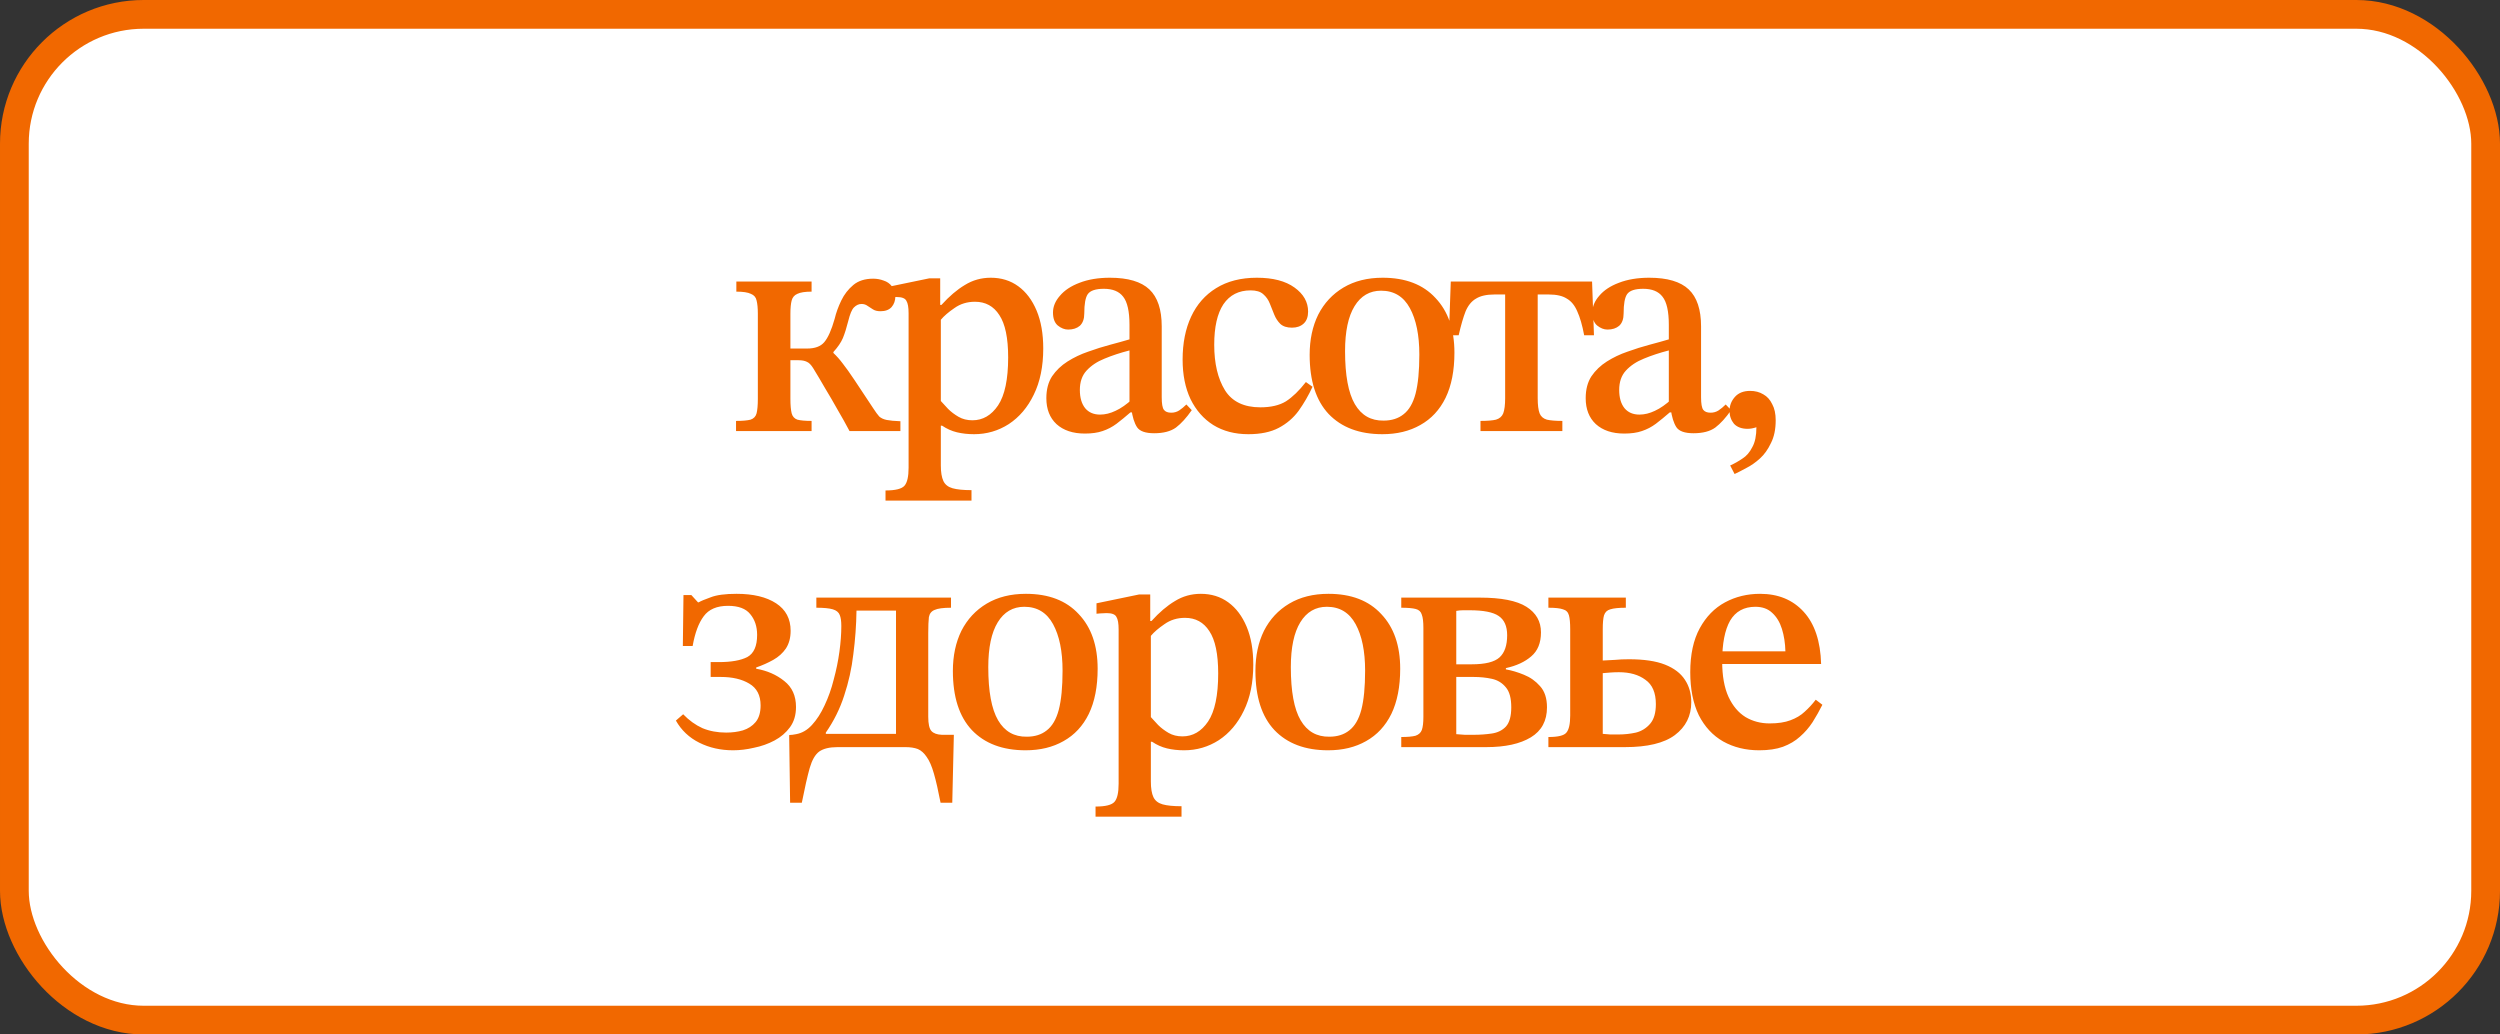
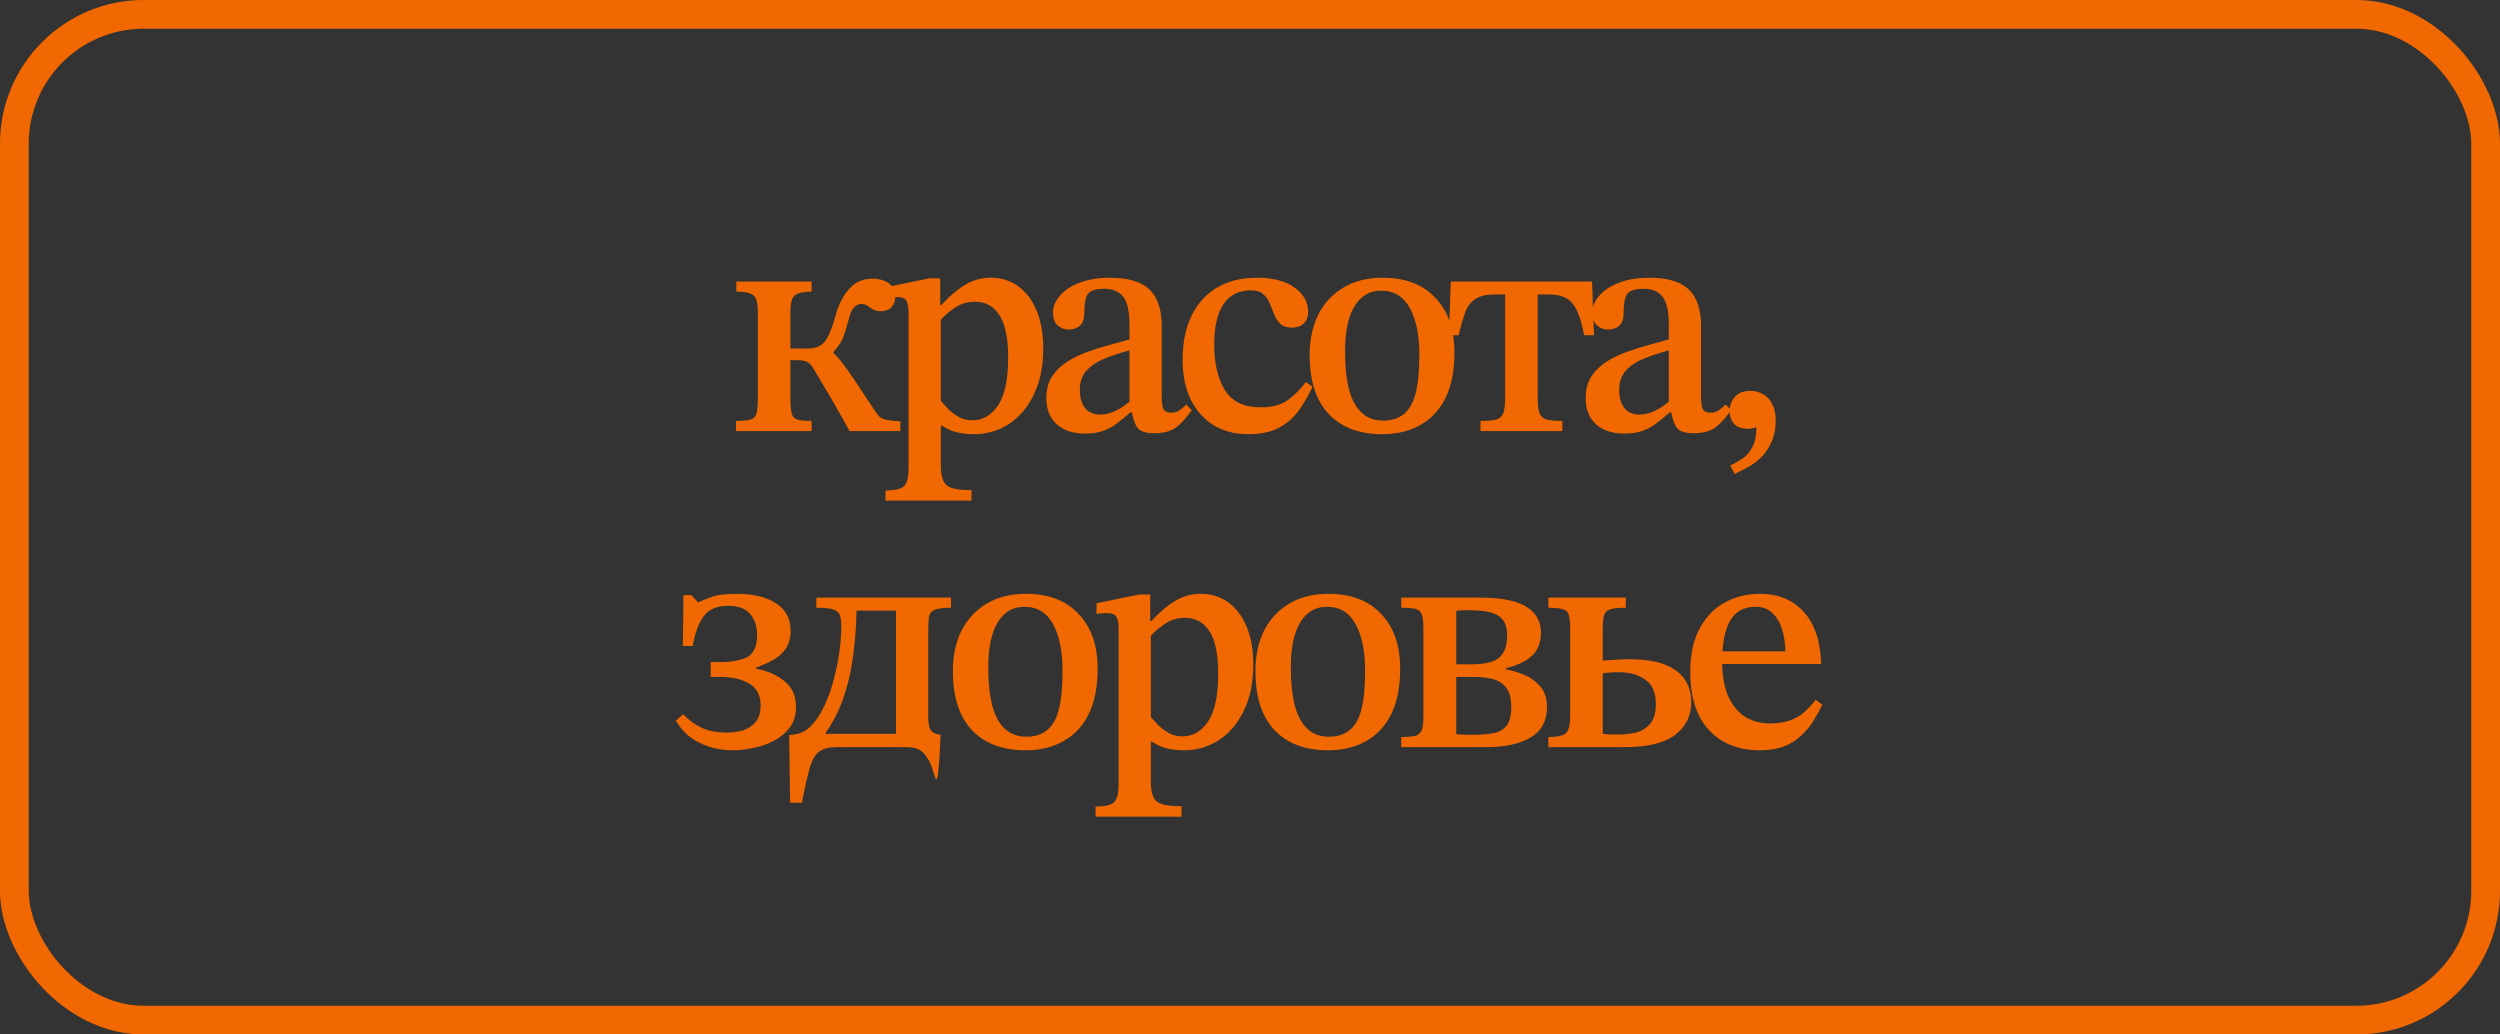
<svg xmlns="http://www.w3.org/2000/svg" width="87" height="36" viewBox="0 0 87 36" fill="none">
  <rect x="0" y="0" width="87" height="36" fill="#333333" stroke="none" />
-   <rect x="0.5" y="0.5" width="86" height="35" rx="4.5" fill="white" />
  <rect x="0.5" y="0.5" width="86" height="35" rx="4.5" stroke="#F16800" />
-   <path d="M28.243 15H25.614V14.648C25.841 14.648 26.01 14.633 26.12 14.604C26.23 14.567 26.3 14.494 26.329 14.384C26.358 14.267 26.373 14.098 26.373 13.878V10.919C26.373 10.721 26.358 10.567 26.329 10.457C26.307 10.347 26.241 10.27 26.131 10.226C26.028 10.175 25.86 10.149 25.625 10.149V9.797H28.243V10.149C28.016 10.149 27.851 10.175 27.748 10.226C27.645 10.27 27.579 10.347 27.55 10.457C27.521 10.567 27.506 10.721 27.506 10.919V12.129H28.089C28.36 12.129 28.558 12.056 28.683 11.909C28.815 11.755 28.936 11.484 29.046 11.095C29.097 10.882 29.174 10.67 29.277 10.457C29.38 10.244 29.519 10.065 29.695 9.918C29.871 9.771 30.102 9.698 30.388 9.698C30.513 9.698 30.634 9.72 30.751 9.764C30.868 9.801 30.964 9.867 31.037 9.962C31.118 10.05 31.158 10.167 31.158 10.314C31.158 10.461 31.114 10.585 31.026 10.688C30.938 10.783 30.81 10.831 30.641 10.831C30.531 10.831 30.443 10.809 30.377 10.765C30.311 10.721 30.249 10.681 30.19 10.644C30.131 10.6 30.062 10.578 29.981 10.578C29.886 10.578 29.798 10.618 29.717 10.699C29.644 10.772 29.578 10.93 29.519 11.172C29.46 11.407 29.398 11.605 29.332 11.766C29.266 11.92 29.156 12.081 29.002 12.25V12.283C29.119 12.393 29.229 12.518 29.332 12.657C29.442 12.796 29.578 12.987 29.739 13.229C29.9 13.471 30.117 13.797 30.388 14.208C30.469 14.333 30.538 14.428 30.597 14.494C30.663 14.553 30.751 14.593 30.861 14.615C30.971 14.637 31.129 14.652 31.334 14.659V15H29.563C29.431 14.751 29.292 14.501 29.145 14.252C29.006 14.003 28.863 13.757 28.716 13.515C28.577 13.273 28.437 13.038 28.298 12.811C28.225 12.694 28.151 12.62 28.078 12.591C28.005 12.554 27.909 12.536 27.792 12.536H27.506V13.878C27.506 14.098 27.521 14.267 27.55 14.384C27.579 14.494 27.645 14.567 27.748 14.604C27.858 14.633 28.023 14.648 28.243 14.648V15ZM33.808 17.42H30.816V17.068C31.161 17.068 31.381 17.013 31.476 16.903C31.572 16.793 31.619 16.584 31.619 16.276V10.908C31.619 10.695 31.594 10.549 31.542 10.468C31.498 10.38 31.385 10.336 31.201 10.336C31.128 10.336 31.051 10.34 30.97 10.347C30.89 10.354 30.849 10.358 30.849 10.358V9.995L32.334 9.687H32.719V10.611H32.763C33.035 10.31 33.306 10.079 33.577 9.918C33.849 9.749 34.149 9.665 34.479 9.665C34.846 9.665 35.165 9.764 35.436 9.962C35.708 10.16 35.92 10.442 36.074 10.809C36.228 11.176 36.305 11.616 36.305 12.129C36.305 12.752 36.195 13.288 35.975 13.735C35.763 14.175 35.473 14.516 35.106 14.758C34.74 14.993 34.336 15.11 33.896 15.11C33.684 15.11 33.486 15.088 33.302 15.044C33.119 15 32.947 14.923 32.785 14.813H32.741V16.199C32.741 16.434 32.771 16.613 32.829 16.738C32.888 16.863 32.994 16.947 33.148 16.991C33.302 17.035 33.522 17.057 33.808 17.057V17.42ZM33.841 14.626C34.201 14.626 34.498 14.454 34.732 14.109C34.967 13.757 35.084 13.2 35.084 12.437C35.084 11.762 34.982 11.271 34.776 10.963C34.578 10.655 34.296 10.501 33.929 10.501C33.658 10.501 33.42 10.574 33.214 10.721C33.009 10.86 32.851 10.996 32.741 11.128V13.955C32.807 14.028 32.892 14.12 32.994 14.23C33.097 14.333 33.218 14.424 33.357 14.505C33.497 14.586 33.658 14.626 33.841 14.626ZM37.755 15.088C37.337 15.088 37.007 14.978 36.765 14.758C36.53 14.538 36.413 14.237 36.413 13.856C36.413 13.555 36.479 13.302 36.611 13.097C36.75 12.892 36.93 12.719 37.15 12.58C37.37 12.441 37.608 12.327 37.865 12.239C38.129 12.144 38.385 12.063 38.635 11.997C38.884 11.931 39.108 11.869 39.306 11.81V11.304C39.306 10.835 39.232 10.508 39.086 10.325C38.946 10.142 38.723 10.05 38.415 10.05C38.129 10.05 37.942 10.112 37.854 10.237C37.773 10.354 37.733 10.578 37.733 10.908C37.733 11.099 37.681 11.242 37.579 11.337C37.476 11.425 37.34 11.469 37.172 11.469C37.047 11.469 36.926 11.421 36.809 11.326C36.699 11.231 36.644 11.08 36.644 10.875C36.644 10.67 36.724 10.475 36.886 10.292C37.047 10.101 37.274 9.951 37.568 9.841C37.868 9.724 38.22 9.665 38.624 9.665C39.254 9.665 39.713 9.801 39.999 10.072C40.285 10.343 40.428 10.772 40.428 11.359V13.823C40.428 14.05 40.453 14.197 40.505 14.263C40.556 14.329 40.64 14.362 40.758 14.362C40.86 14.362 40.952 14.336 41.033 14.285C41.121 14.226 41.205 14.157 41.286 14.076L41.473 14.274C41.289 14.538 41.106 14.74 40.923 14.879C40.739 15.011 40.486 15.077 40.164 15.077C39.863 15.077 39.665 15.007 39.57 14.868C39.474 14.721 39.408 14.509 39.372 14.23L39.306 14.065V12.195C38.99 12.276 38.701 12.371 38.437 12.481C38.18 12.584 37.971 12.723 37.81 12.899C37.656 13.068 37.579 13.291 37.579 13.57C37.579 13.841 37.641 14.054 37.766 14.208C37.89 14.355 38.063 14.428 38.283 14.428C38.459 14.428 38.638 14.384 38.822 14.296C39.012 14.208 39.207 14.072 39.405 13.889L39.482 14.351H39.339C39.17 14.498 39.009 14.63 38.855 14.747C38.708 14.857 38.547 14.941 38.371 15C38.202 15.059 37.997 15.088 37.755 15.088ZM45.445 13.295L45.676 13.46C45.537 13.761 45.375 14.039 45.192 14.296C45.009 14.545 44.778 14.743 44.499 14.89C44.22 15.037 43.868 15.11 43.443 15.11C42.974 15.11 42.567 15.004 42.222 14.791C41.885 14.578 41.621 14.278 41.43 13.889C41.247 13.5 41.155 13.042 41.155 12.514C41.155 11.942 41.254 11.443 41.452 11.018C41.65 10.593 41.94 10.263 42.321 10.028C42.71 9.786 43.183 9.665 43.74 9.665C44.297 9.665 44.734 9.779 45.049 10.006C45.364 10.233 45.522 10.512 45.522 10.842C45.522 11.025 45.471 11.165 45.368 11.26C45.265 11.355 45.13 11.403 44.961 11.403C44.785 11.403 44.649 11.359 44.554 11.271C44.466 11.183 44.396 11.077 44.345 10.952C44.294 10.82 44.242 10.692 44.191 10.567C44.14 10.435 44.063 10.325 43.96 10.237C43.865 10.149 43.718 10.105 43.52 10.105C43.109 10.105 42.794 10.266 42.574 10.589C42.361 10.912 42.255 11.381 42.255 11.997C42.255 12.65 42.38 13.178 42.629 13.581C42.878 13.977 43.289 14.175 43.861 14.175C44.228 14.175 44.525 14.105 44.752 13.966C44.979 13.819 45.21 13.596 45.445 13.295ZM48.106 15.11C47.307 15.11 46.684 14.875 46.236 14.406C45.796 13.937 45.576 13.251 45.576 12.349C45.576 11.821 45.675 11.355 45.873 10.952C46.079 10.549 46.372 10.233 46.753 10.006C47.135 9.779 47.589 9.665 48.117 9.665C48.909 9.665 49.522 9.9 49.954 10.369C50.394 10.831 50.614 11.465 50.614 12.272C50.614 12.895 50.512 13.42 50.306 13.845C50.101 14.263 49.808 14.578 49.426 14.791C49.052 15.004 48.612 15.11 48.106 15.11ZM48.15 14.637C48.429 14.637 48.66 14.564 48.843 14.417C49.034 14.27 49.173 14.032 49.261 13.702C49.349 13.365 49.393 12.91 49.393 12.338C49.393 11.663 49.283 11.124 49.063 10.721C48.843 10.318 48.51 10.116 48.062 10.116C47.666 10.116 47.358 10.296 47.138 10.655C46.918 11.014 46.808 11.535 46.808 12.217C46.808 13.06 46.922 13.676 47.149 14.065C47.377 14.454 47.71 14.644 48.15 14.637ZM54.37 15H51.521V14.648C51.763 14.648 51.942 14.633 52.06 14.604C52.184 14.567 52.269 14.494 52.313 14.384C52.357 14.267 52.379 14.091 52.379 13.856V10.248H52.005C51.733 10.248 51.521 10.296 51.367 10.391C51.213 10.479 51.092 10.626 51.004 10.831C50.923 11.036 50.842 11.315 50.762 11.667H50.421L50.487 9.797H55.404L55.47 11.667H55.129C55.063 11.315 54.982 11.036 54.887 10.831C54.799 10.626 54.678 10.479 54.524 10.391C54.377 10.296 54.168 10.248 53.897 10.248H53.512V13.856C53.512 14.091 53.534 14.267 53.578 14.384C53.622 14.494 53.706 14.567 53.831 14.604C53.955 14.633 54.135 14.648 54.37 14.648V15ZM56.524 15.088C56.106 15.088 55.776 14.978 55.534 14.758C55.299 14.538 55.182 14.237 55.182 13.856C55.182 13.555 55.248 13.302 55.38 13.097C55.519 12.892 55.699 12.719 55.919 12.58C56.139 12.441 56.377 12.327 56.634 12.239C56.898 12.144 57.155 12.063 57.404 11.997C57.653 11.931 57.877 11.869 58.075 11.81V11.304C58.075 10.835 58.002 10.508 57.855 10.325C57.716 10.142 57.492 10.05 57.184 10.05C56.898 10.05 56.711 10.112 56.623 10.237C56.542 10.354 56.502 10.578 56.502 10.908C56.502 11.099 56.451 11.242 56.348 11.337C56.245 11.425 56.11 11.469 55.941 11.469C55.816 11.469 55.695 11.421 55.578 11.326C55.468 11.231 55.413 11.08 55.413 10.875C55.413 10.67 55.494 10.475 55.655 10.292C55.816 10.101 56.044 9.951 56.337 9.841C56.638 9.724 56.99 9.665 57.393 9.665C58.024 9.665 58.482 9.801 58.768 10.072C59.054 10.343 59.197 10.772 59.197 11.359V13.823C59.197 14.05 59.223 14.197 59.274 14.263C59.325 14.329 59.41 14.362 59.527 14.362C59.63 14.362 59.721 14.336 59.802 14.285C59.89 14.226 59.974 14.157 60.055 14.076L60.242 14.274C60.059 14.538 59.875 14.74 59.692 14.879C59.509 15.011 59.256 15.077 58.933 15.077C58.632 15.077 58.434 15.007 58.339 14.868C58.244 14.721 58.178 14.509 58.141 14.23L58.075 14.065V12.195C57.76 12.276 57.47 12.371 57.206 12.481C56.949 12.584 56.74 12.723 56.579 12.899C56.425 13.068 56.348 13.291 56.348 13.57C56.348 13.841 56.41 14.054 56.535 14.208C56.66 14.355 56.832 14.428 57.052 14.428C57.228 14.428 57.408 14.384 57.591 14.296C57.782 14.208 57.976 14.072 58.174 13.889L58.251 14.351H58.108C57.939 14.498 57.778 14.63 57.624 14.747C57.477 14.857 57.316 14.941 57.14 15C56.971 15.059 56.766 15.088 56.524 15.088ZM60.364 16.496L60.21 16.199C60.357 16.133 60.5 16.052 60.639 15.957C60.779 15.869 60.892 15.737 60.98 15.561C61.076 15.392 61.123 15.161 61.123 14.868C61.013 14.905 60.911 14.923 60.815 14.923C60.61 14.923 60.452 14.864 60.342 14.747C60.24 14.622 60.188 14.472 60.188 14.296C60.188 14.113 60.251 13.951 60.375 13.812C60.5 13.673 60.676 13.603 60.903 13.603C61.079 13.603 61.233 13.643 61.365 13.724C61.497 13.797 61.6 13.911 61.673 14.065C61.754 14.212 61.794 14.399 61.794 14.626C61.794 14.941 61.739 15.205 61.629 15.418C61.527 15.638 61.398 15.818 61.244 15.957C61.09 16.096 60.933 16.206 60.771 16.287C60.61 16.375 60.474 16.445 60.364 16.496ZM25.512 26.11C25.079 26.11 24.687 26.022 24.335 25.846C23.983 25.67 23.711 25.413 23.521 25.076L23.774 24.856C23.979 25.069 24.203 25.23 24.445 25.34C24.694 25.443 24.969 25.494 25.27 25.494C25.482 25.494 25.677 25.468 25.853 25.417C26.036 25.358 26.183 25.263 26.293 25.131C26.41 24.992 26.469 24.797 26.469 24.548C26.469 24.196 26.337 23.943 26.073 23.789C25.816 23.635 25.486 23.558 25.083 23.558H24.731V23.041H25.017C25.449 23.041 25.779 22.982 26.007 22.865C26.234 22.74 26.348 22.484 26.348 22.095C26.348 21.802 26.267 21.56 26.106 21.369C25.952 21.178 25.695 21.083 25.336 21.083C24.947 21.083 24.665 21.204 24.489 21.446C24.313 21.681 24.184 22.025 24.104 22.48H23.763L23.785 20.709H24.06L24.291 20.962H24.313C24.386 20.918 24.525 20.859 24.731 20.786C24.936 20.705 25.237 20.665 25.633 20.665C26.212 20.665 26.67 20.775 27.008 20.995C27.345 21.215 27.514 21.534 27.514 21.952C27.514 22.194 27.459 22.399 27.349 22.568C27.239 22.729 27.092 22.861 26.909 22.964C26.725 23.067 26.527 23.155 26.315 23.228V23.272C26.696 23.338 27.022 23.481 27.294 23.701C27.565 23.914 27.701 24.214 27.701 24.603C27.701 24.882 27.631 25.116 27.492 25.307C27.352 25.498 27.173 25.652 26.953 25.769C26.733 25.886 26.494 25.971 26.238 26.022C25.988 26.081 25.746 26.11 25.512 26.11ZM27.903 27.936H27.496L27.463 25.582C27.5 25.575 27.537 25.571 27.573 25.571C27.61 25.564 27.654 25.556 27.705 25.549C27.911 25.512 28.094 25.406 28.255 25.23C28.424 25.047 28.571 24.819 28.695 24.548C28.827 24.269 28.934 23.969 29.014 23.646C29.102 23.323 29.168 23.001 29.212 22.678C29.256 22.355 29.278 22.058 29.278 21.787C29.278 21.618 29.26 21.49 29.223 21.402C29.187 21.307 29.106 21.241 28.981 21.204C28.857 21.167 28.666 21.149 28.409 21.149V20.797H33.095V21.149C32.824 21.149 32.633 21.175 32.523 21.226C32.413 21.27 32.347 21.354 32.325 21.479C32.311 21.604 32.303 21.787 32.303 22.029V24.944C32.303 25.193 32.34 25.358 32.413 25.439C32.487 25.52 32.608 25.564 32.776 25.571H33.194L33.139 27.936H32.732C32.652 27.518 32.575 27.181 32.501 26.924C32.428 26.667 32.344 26.473 32.248 26.341C32.16 26.209 32.058 26.117 31.94 26.066C31.823 26.022 31.68 26 31.511 26H29.146C28.868 26 28.655 26.051 28.508 26.154C28.369 26.257 28.259 26.447 28.178 26.726C28.098 27.012 28.006 27.415 27.903 27.936ZM28.739 25.494V25.538H31.181V21.248H29.806C29.799 21.754 29.762 22.26 29.696 22.766C29.638 23.265 29.531 23.745 29.377 24.207C29.231 24.662 29.018 25.091 28.739 25.494ZM35.69 26.11C34.891 26.11 34.267 25.875 33.82 25.406C33.38 24.937 33.16 24.251 33.16 23.349C33.16 22.821 33.259 22.355 33.457 21.952C33.663 21.549 33.956 21.233 34.337 21.006C34.718 20.779 35.173 20.665 35.701 20.665C36.493 20.665 37.105 20.9 37.538 21.369C37.978 21.831 38.198 22.465 38.198 23.272C38.198 23.895 38.096 24.42 37.89 24.845C37.685 25.263 37.392 25.578 37.01 25.791C36.636 26.004 36.196 26.11 35.69 26.11ZM35.734 25.637C36.013 25.637 36.244 25.564 36.427 25.417C36.618 25.27 36.757 25.032 36.845 24.702C36.933 24.365 36.977 23.91 36.977 23.338C36.977 22.663 36.867 22.124 36.647 21.721C36.427 21.318 36.093 21.116 35.646 21.116C35.25 21.116 34.942 21.296 34.722 21.655C34.502 22.014 34.392 22.535 34.392 23.217C34.392 24.06 34.506 24.676 34.733 25.065C34.961 25.454 35.294 25.644 35.734 25.637ZM41.117 28.42H38.125V28.068C38.47 28.068 38.69 28.013 38.785 27.903C38.881 27.793 38.928 27.584 38.928 27.276V21.908C38.928 21.695 38.903 21.549 38.851 21.468C38.807 21.38 38.694 21.336 38.51 21.336C38.437 21.336 38.36 21.34 38.279 21.347C38.199 21.354 38.158 21.358 38.158 21.358V20.995L39.643 20.687H40.028V21.611H40.072C40.344 21.31 40.615 21.079 40.886 20.918C41.158 20.749 41.458 20.665 41.788 20.665C42.155 20.665 42.474 20.764 42.745 20.962C43.017 21.16 43.229 21.442 43.383 21.809C43.537 22.176 43.614 22.616 43.614 23.129C43.614 23.752 43.504 24.288 43.284 24.735C43.072 25.175 42.782 25.516 42.415 25.758C42.049 25.993 41.645 26.11 41.205 26.11C40.993 26.11 40.795 26.088 40.611 26.044C40.428 26 40.256 25.923 40.094 25.813H40.05V27.199C40.05 27.434 40.08 27.613 40.138 27.738C40.197 27.863 40.303 27.947 40.457 27.991C40.611 28.035 40.831 28.057 41.117 28.057V28.42ZM41.15 25.626C41.51 25.626 41.807 25.454 42.041 25.109C42.276 24.757 42.393 24.2 42.393 23.437C42.393 22.762 42.291 22.271 42.085 21.963C41.887 21.655 41.605 21.501 41.238 21.501C40.967 21.501 40.729 21.574 40.523 21.721C40.318 21.86 40.16 21.996 40.05 22.128V24.955C40.116 25.028 40.201 25.12 40.303 25.23C40.406 25.333 40.527 25.424 40.666 25.505C40.806 25.586 40.967 25.626 41.15 25.626ZM46.219 26.11C45.419 26.11 44.796 25.875 44.349 25.406C43.909 24.937 43.689 24.251 43.689 23.349C43.689 22.821 43.788 22.355 43.986 21.952C44.191 21.549 44.484 21.233 44.866 21.006C45.247 20.779 45.702 20.665 46.23 20.665C47.022 20.665 47.634 20.9 48.067 21.369C48.507 21.831 48.727 22.465 48.727 23.272C48.727 23.895 48.624 24.42 48.419 24.845C48.213 25.263 47.92 25.578 47.539 25.791C47.165 26.004 46.725 26.11 46.219 26.11ZM46.263 25.637C46.541 25.637 46.772 25.564 46.956 25.417C47.146 25.27 47.286 25.032 47.374 24.702C47.462 24.365 47.506 23.91 47.506 23.338C47.506 22.663 47.396 22.124 47.176 21.721C46.956 21.318 46.622 21.116 46.175 21.116C45.779 21.116 45.471 21.296 45.251 21.655C45.031 22.014 44.921 22.535 44.921 23.217C44.921 24.06 45.034 24.676 45.262 25.065C45.489 25.454 45.823 25.644 46.263 25.637ZM51.723 26H48.764V25.648C48.984 25.648 49.149 25.633 49.259 25.604C49.369 25.567 49.442 25.501 49.479 25.406C49.516 25.303 49.534 25.149 49.534 24.944V21.853C49.534 21.64 49.516 21.486 49.479 21.391C49.45 21.288 49.38 21.222 49.27 21.193C49.16 21.164 48.991 21.149 48.764 21.149V20.797H51.492C52.24 20.797 52.783 20.903 53.12 21.116C53.457 21.329 53.626 21.626 53.626 22.007C53.626 22.374 53.512 22.652 53.285 22.843C53.065 23.034 52.772 23.169 52.405 23.25V23.294C52.61 23.331 52.819 23.393 53.032 23.481C53.252 23.569 53.439 23.701 53.593 23.877C53.754 24.053 53.835 24.299 53.835 24.614C53.835 25.083 53.648 25.432 53.274 25.659C52.9 25.886 52.383 26 51.723 26ZM51.283 25.571C51.503 25.571 51.712 25.556 51.91 25.527C52.115 25.498 52.28 25.417 52.405 25.285C52.53 25.146 52.592 24.922 52.592 24.614C52.592 24.299 52.53 24.068 52.405 23.921C52.28 23.767 52.119 23.668 51.921 23.624C51.723 23.58 51.51 23.558 51.283 23.558H50.678V25.549C50.781 25.556 50.88 25.564 50.975 25.571C51.07 25.571 51.173 25.571 51.283 25.571ZM50.678 21.259V23.118H51.217C51.686 23.118 52.009 23.037 52.185 22.876C52.361 22.715 52.449 22.458 52.449 22.106C52.449 21.791 52.35 21.567 52.152 21.435C51.961 21.303 51.624 21.237 51.14 21.237C51.081 21.237 51.008 21.237 50.92 21.237C50.839 21.237 50.759 21.244 50.678 21.259ZM56.546 26H53.884V25.648C54.221 25.648 54.43 25.597 54.511 25.494C54.599 25.391 54.643 25.193 54.643 24.9V21.897C54.643 21.677 54.628 21.516 54.599 21.413C54.569 21.303 54.5 21.233 54.39 21.204C54.287 21.167 54.118 21.149 53.884 21.149V20.797H56.579V21.149C56.337 21.149 56.157 21.167 56.04 21.204C55.93 21.233 55.856 21.303 55.82 21.413C55.79 21.516 55.776 21.677 55.776 21.897V22.986C55.908 22.979 56.047 22.971 56.194 22.964C56.34 22.949 56.505 22.942 56.689 22.942C57.209 22.942 57.627 23.004 57.943 23.129C58.258 23.254 58.489 23.43 58.636 23.657C58.782 23.877 58.856 24.137 58.856 24.438C58.856 24.915 58.665 25.296 58.284 25.582C57.91 25.861 57.33 26 56.546 26ZM56.315 25.56C56.527 25.56 56.733 25.538 56.931 25.494C57.129 25.443 57.294 25.34 57.426 25.186C57.558 25.032 57.624 24.805 57.624 24.504C57.624 24.108 57.503 23.826 57.261 23.657C57.026 23.481 56.718 23.393 56.337 23.393C56.234 23.393 56.135 23.397 56.04 23.404C55.944 23.411 55.856 23.419 55.776 23.426V25.538C55.878 25.545 55.966 25.553 56.04 25.56C56.113 25.56 56.205 25.56 56.315 25.56ZM61.219 26.11C60.75 26.11 60.332 26.007 59.965 25.802C59.606 25.597 59.323 25.292 59.118 24.889C58.92 24.478 58.821 23.98 58.821 23.393C58.821 22.777 58.931 22.267 59.151 21.864C59.371 21.461 59.664 21.16 60.031 20.962C60.398 20.764 60.805 20.665 61.252 20.665C61.883 20.665 62.389 20.874 62.77 21.292C63.151 21.71 63.353 22.315 63.375 23.107H59.833L59.822 22.667H62.132C62.125 22.381 62.084 22.121 62.011 21.886C61.938 21.651 61.824 21.464 61.67 21.325C61.523 21.186 61.329 21.116 61.087 21.116C60.691 21.116 60.398 21.277 60.207 21.6C60.024 21.923 59.932 22.396 59.932 23.019C59.932 23.518 60.005 23.928 60.152 24.251C60.299 24.566 60.497 24.801 60.746 24.955C60.995 25.102 61.274 25.175 61.582 25.175C61.875 25.175 62.117 25.138 62.308 25.065C62.506 24.992 62.671 24.893 62.803 24.768C62.942 24.643 63.071 24.504 63.188 24.35L63.419 24.526C63.316 24.731 63.203 24.933 63.078 25.131C62.953 25.322 62.807 25.49 62.638 25.637C62.477 25.784 62.279 25.901 62.044 25.989C61.817 26.07 61.542 26.11 61.219 26.11Z" fill="#F16800" />
+   <path d="M28.243 15H25.614V14.648C25.841 14.648 26.01 14.633 26.12 14.604C26.23 14.567 26.3 14.494 26.329 14.384C26.358 14.267 26.373 14.098 26.373 13.878V10.919C26.373 10.721 26.358 10.567 26.329 10.457C26.307 10.347 26.241 10.27 26.131 10.226C26.028 10.175 25.86 10.149 25.625 10.149V9.797H28.243V10.149C28.016 10.149 27.851 10.175 27.748 10.226C27.645 10.27 27.579 10.347 27.55 10.457C27.521 10.567 27.506 10.721 27.506 10.919V12.129H28.089C28.36 12.129 28.558 12.056 28.683 11.909C28.815 11.755 28.936 11.484 29.046 11.095C29.097 10.882 29.174 10.67 29.277 10.457C29.38 10.244 29.519 10.065 29.695 9.918C29.871 9.771 30.102 9.698 30.388 9.698C30.513 9.698 30.634 9.72 30.751 9.764C30.868 9.801 30.964 9.867 31.037 9.962C31.118 10.05 31.158 10.167 31.158 10.314C31.158 10.461 31.114 10.585 31.026 10.688C30.938 10.783 30.81 10.831 30.641 10.831C30.531 10.831 30.443 10.809 30.377 10.765C30.311 10.721 30.249 10.681 30.19 10.644C30.131 10.6 30.062 10.578 29.981 10.578C29.886 10.578 29.798 10.618 29.717 10.699C29.644 10.772 29.578 10.93 29.519 11.172C29.46 11.407 29.398 11.605 29.332 11.766C29.266 11.92 29.156 12.081 29.002 12.25V12.283C29.119 12.393 29.229 12.518 29.332 12.657C29.442 12.796 29.578 12.987 29.739 13.229C29.9 13.471 30.117 13.797 30.388 14.208C30.469 14.333 30.538 14.428 30.597 14.494C30.663 14.553 30.751 14.593 30.861 14.615C30.971 14.637 31.129 14.652 31.334 14.659V15H29.563C29.431 14.751 29.292 14.501 29.145 14.252C29.006 14.003 28.863 13.757 28.716 13.515C28.577 13.273 28.437 13.038 28.298 12.811C28.225 12.694 28.151 12.62 28.078 12.591C28.005 12.554 27.909 12.536 27.792 12.536H27.506V13.878C27.506 14.098 27.521 14.267 27.55 14.384C27.579 14.494 27.645 14.567 27.748 14.604C27.858 14.633 28.023 14.648 28.243 14.648V15ZM33.808 17.42H30.816V17.068C31.161 17.068 31.381 17.013 31.476 16.903C31.572 16.793 31.619 16.584 31.619 16.276V10.908C31.619 10.695 31.594 10.549 31.542 10.468C31.498 10.38 31.385 10.336 31.201 10.336C31.128 10.336 31.051 10.34 30.97 10.347C30.89 10.354 30.849 10.358 30.849 10.358V9.995L32.334 9.687H32.719V10.611H32.763C33.035 10.31 33.306 10.079 33.577 9.918C33.849 9.749 34.149 9.665 34.479 9.665C34.846 9.665 35.165 9.764 35.436 9.962C35.708 10.16 35.92 10.442 36.074 10.809C36.228 11.176 36.305 11.616 36.305 12.129C36.305 12.752 36.195 13.288 35.975 13.735C35.763 14.175 35.473 14.516 35.106 14.758C34.74 14.993 34.336 15.11 33.896 15.11C33.684 15.11 33.486 15.088 33.302 15.044C33.119 15 32.947 14.923 32.785 14.813H32.741V16.199C32.741 16.434 32.771 16.613 32.829 16.738C32.888 16.863 32.994 16.947 33.148 16.991C33.302 17.035 33.522 17.057 33.808 17.057V17.42ZM33.841 14.626C34.201 14.626 34.498 14.454 34.732 14.109C34.967 13.757 35.084 13.2 35.084 12.437C35.084 11.762 34.982 11.271 34.776 10.963C34.578 10.655 34.296 10.501 33.929 10.501C33.658 10.501 33.42 10.574 33.214 10.721C33.009 10.86 32.851 10.996 32.741 11.128V13.955C32.807 14.028 32.892 14.12 32.994 14.23C33.097 14.333 33.218 14.424 33.357 14.505C33.497 14.586 33.658 14.626 33.841 14.626ZM37.755 15.088C37.337 15.088 37.007 14.978 36.765 14.758C36.53 14.538 36.413 14.237 36.413 13.856C36.413 13.555 36.479 13.302 36.611 13.097C36.75 12.892 36.93 12.719 37.15 12.58C37.37 12.441 37.608 12.327 37.865 12.239C38.129 12.144 38.385 12.063 38.635 11.997C38.884 11.931 39.108 11.869 39.306 11.81V11.304C39.306 10.835 39.232 10.508 39.086 10.325C38.946 10.142 38.723 10.05 38.415 10.05C38.129 10.05 37.942 10.112 37.854 10.237C37.773 10.354 37.733 10.578 37.733 10.908C37.733 11.099 37.681 11.242 37.579 11.337C37.476 11.425 37.34 11.469 37.172 11.469C37.047 11.469 36.926 11.421 36.809 11.326C36.699 11.231 36.644 11.08 36.644 10.875C36.644 10.67 36.724 10.475 36.886 10.292C37.047 10.101 37.274 9.951 37.568 9.841C37.868 9.724 38.22 9.665 38.624 9.665C39.254 9.665 39.713 9.801 39.999 10.072C40.285 10.343 40.428 10.772 40.428 11.359V13.823C40.428 14.05 40.453 14.197 40.505 14.263C40.556 14.329 40.64 14.362 40.758 14.362C40.86 14.362 40.952 14.336 41.033 14.285C41.121 14.226 41.205 14.157 41.286 14.076L41.473 14.274C41.289 14.538 41.106 14.74 40.923 14.879C40.739 15.011 40.486 15.077 40.164 15.077C39.863 15.077 39.665 15.007 39.57 14.868C39.474 14.721 39.408 14.509 39.372 14.23L39.306 14.065V12.195C38.99 12.276 38.701 12.371 38.437 12.481C38.18 12.584 37.971 12.723 37.81 12.899C37.656 13.068 37.579 13.291 37.579 13.57C37.579 13.841 37.641 14.054 37.766 14.208C37.89 14.355 38.063 14.428 38.283 14.428C38.459 14.428 38.638 14.384 38.822 14.296C39.012 14.208 39.207 14.072 39.405 13.889L39.482 14.351H39.339C39.17 14.498 39.009 14.63 38.855 14.747C38.708 14.857 38.547 14.941 38.371 15C38.202 15.059 37.997 15.088 37.755 15.088ZM45.445 13.295L45.676 13.46C45.537 13.761 45.375 14.039 45.192 14.296C45.009 14.545 44.778 14.743 44.499 14.89C44.22 15.037 43.868 15.11 43.443 15.11C42.974 15.11 42.567 15.004 42.222 14.791C41.885 14.578 41.621 14.278 41.43 13.889C41.247 13.5 41.155 13.042 41.155 12.514C41.155 11.942 41.254 11.443 41.452 11.018C41.65 10.593 41.94 10.263 42.321 10.028C42.71 9.786 43.183 9.665 43.74 9.665C44.297 9.665 44.734 9.779 45.049 10.006C45.364 10.233 45.522 10.512 45.522 10.842C45.522 11.025 45.471 11.165 45.368 11.26C45.265 11.355 45.13 11.403 44.961 11.403C44.785 11.403 44.649 11.359 44.554 11.271C44.466 11.183 44.396 11.077 44.345 10.952C44.294 10.82 44.242 10.692 44.191 10.567C44.14 10.435 44.063 10.325 43.96 10.237C43.865 10.149 43.718 10.105 43.52 10.105C43.109 10.105 42.794 10.266 42.574 10.589C42.361 10.912 42.255 11.381 42.255 11.997C42.255 12.65 42.38 13.178 42.629 13.581C42.878 13.977 43.289 14.175 43.861 14.175C44.228 14.175 44.525 14.105 44.752 13.966C44.979 13.819 45.21 13.596 45.445 13.295ZM48.106 15.11C47.307 15.11 46.684 14.875 46.236 14.406C45.796 13.937 45.576 13.251 45.576 12.349C45.576 11.821 45.675 11.355 45.873 10.952C46.079 10.549 46.372 10.233 46.753 10.006C47.135 9.779 47.589 9.665 48.117 9.665C48.909 9.665 49.522 9.9 49.954 10.369C50.394 10.831 50.614 11.465 50.614 12.272C50.614 12.895 50.512 13.42 50.306 13.845C50.101 14.263 49.808 14.578 49.426 14.791C49.052 15.004 48.612 15.11 48.106 15.11ZM48.15 14.637C48.429 14.637 48.66 14.564 48.843 14.417C49.034 14.27 49.173 14.032 49.261 13.702C49.349 13.365 49.393 12.91 49.393 12.338C49.393 11.663 49.283 11.124 49.063 10.721C48.843 10.318 48.51 10.116 48.062 10.116C47.666 10.116 47.358 10.296 47.138 10.655C46.918 11.014 46.808 11.535 46.808 12.217C46.808 13.06 46.922 13.676 47.149 14.065C47.377 14.454 47.71 14.644 48.15 14.637ZM54.37 15H51.521V14.648C51.763 14.648 51.942 14.633 52.06 14.604C52.184 14.567 52.269 14.494 52.313 14.384C52.357 14.267 52.379 14.091 52.379 13.856V10.248H52.005C51.733 10.248 51.521 10.296 51.367 10.391C51.213 10.479 51.092 10.626 51.004 10.831C50.923 11.036 50.842 11.315 50.762 11.667H50.421L50.487 9.797H55.404L55.47 11.667H55.129C55.063 11.315 54.982 11.036 54.887 10.831C54.799 10.626 54.678 10.479 54.524 10.391C54.377 10.296 54.168 10.248 53.897 10.248H53.512V13.856C53.512 14.091 53.534 14.267 53.578 14.384C53.622 14.494 53.706 14.567 53.831 14.604C53.955 14.633 54.135 14.648 54.37 14.648V15ZM56.524 15.088C56.106 15.088 55.776 14.978 55.534 14.758C55.299 14.538 55.182 14.237 55.182 13.856C55.182 13.555 55.248 13.302 55.38 13.097C55.519 12.892 55.699 12.719 55.919 12.58C56.139 12.441 56.377 12.327 56.634 12.239C56.898 12.144 57.155 12.063 57.404 11.997C57.653 11.931 57.877 11.869 58.075 11.81V11.304C58.075 10.835 58.002 10.508 57.855 10.325C57.716 10.142 57.492 10.05 57.184 10.05C56.898 10.05 56.711 10.112 56.623 10.237C56.542 10.354 56.502 10.578 56.502 10.908C56.502 11.099 56.451 11.242 56.348 11.337C56.245 11.425 56.11 11.469 55.941 11.469C55.816 11.469 55.695 11.421 55.578 11.326C55.468 11.231 55.413 11.08 55.413 10.875C55.413 10.67 55.494 10.475 55.655 10.292C55.816 10.101 56.044 9.951 56.337 9.841C56.638 9.724 56.99 9.665 57.393 9.665C58.024 9.665 58.482 9.801 58.768 10.072C59.054 10.343 59.197 10.772 59.197 11.359V13.823C59.197 14.05 59.223 14.197 59.274 14.263C59.325 14.329 59.41 14.362 59.527 14.362C59.63 14.362 59.721 14.336 59.802 14.285C59.89 14.226 59.974 14.157 60.055 14.076L60.242 14.274C60.059 14.538 59.875 14.74 59.692 14.879C59.509 15.011 59.256 15.077 58.933 15.077C58.632 15.077 58.434 15.007 58.339 14.868C58.244 14.721 58.178 14.509 58.141 14.23L58.075 14.065V12.195C57.76 12.276 57.47 12.371 57.206 12.481C56.949 12.584 56.74 12.723 56.579 12.899C56.425 13.068 56.348 13.291 56.348 13.57C56.348 13.841 56.41 14.054 56.535 14.208C56.66 14.355 56.832 14.428 57.052 14.428C57.228 14.428 57.408 14.384 57.591 14.296C57.782 14.208 57.976 14.072 58.174 13.889L58.251 14.351H58.108C57.939 14.498 57.778 14.63 57.624 14.747C57.477 14.857 57.316 14.941 57.14 15C56.971 15.059 56.766 15.088 56.524 15.088ZM60.364 16.496L60.21 16.199C60.357 16.133 60.5 16.052 60.639 15.957C60.779 15.869 60.892 15.737 60.98 15.561C61.076 15.392 61.123 15.161 61.123 14.868C61.013 14.905 60.911 14.923 60.815 14.923C60.61 14.923 60.452 14.864 60.342 14.747C60.24 14.622 60.188 14.472 60.188 14.296C60.188 14.113 60.251 13.951 60.375 13.812C60.5 13.673 60.676 13.603 60.903 13.603C61.079 13.603 61.233 13.643 61.365 13.724C61.497 13.797 61.6 13.911 61.673 14.065C61.754 14.212 61.794 14.399 61.794 14.626C61.794 14.941 61.739 15.205 61.629 15.418C61.527 15.638 61.398 15.818 61.244 15.957C61.09 16.096 60.933 16.206 60.771 16.287C60.61 16.375 60.474 16.445 60.364 16.496ZM25.512 26.11C25.079 26.11 24.687 26.022 24.335 25.846C23.983 25.67 23.711 25.413 23.521 25.076L23.774 24.856C23.979 25.069 24.203 25.23 24.445 25.34C24.694 25.443 24.969 25.494 25.27 25.494C25.482 25.494 25.677 25.468 25.853 25.417C26.036 25.358 26.183 25.263 26.293 25.131C26.41 24.992 26.469 24.797 26.469 24.548C26.469 24.196 26.337 23.943 26.073 23.789C25.816 23.635 25.486 23.558 25.083 23.558H24.731V23.041H25.017C25.449 23.041 25.779 22.982 26.007 22.865C26.234 22.74 26.348 22.484 26.348 22.095C26.348 21.802 26.267 21.56 26.106 21.369C25.952 21.178 25.695 21.083 25.336 21.083C24.947 21.083 24.665 21.204 24.489 21.446C24.313 21.681 24.184 22.025 24.104 22.48H23.763L23.785 20.709H24.06L24.291 20.962H24.313C24.386 20.918 24.525 20.859 24.731 20.786C24.936 20.705 25.237 20.665 25.633 20.665C26.212 20.665 26.67 20.775 27.008 20.995C27.345 21.215 27.514 21.534 27.514 21.952C27.514 22.194 27.459 22.399 27.349 22.568C27.239 22.729 27.092 22.861 26.909 22.964C26.725 23.067 26.527 23.155 26.315 23.228V23.272C26.696 23.338 27.022 23.481 27.294 23.701C27.565 23.914 27.701 24.214 27.701 24.603C27.701 24.882 27.631 25.116 27.492 25.307C27.352 25.498 27.173 25.652 26.953 25.769C26.733 25.886 26.494 25.971 26.238 26.022C25.988 26.081 25.746 26.11 25.512 26.11ZM27.903 27.936H27.496L27.463 25.582C27.5 25.575 27.537 25.571 27.573 25.571C27.61 25.564 27.654 25.556 27.705 25.549C27.911 25.512 28.094 25.406 28.255 25.23C28.424 25.047 28.571 24.819 28.695 24.548C28.827 24.269 28.934 23.969 29.014 23.646C29.102 23.323 29.168 23.001 29.212 22.678C29.256 22.355 29.278 22.058 29.278 21.787C29.278 21.618 29.26 21.49 29.223 21.402C29.187 21.307 29.106 21.241 28.981 21.204C28.857 21.167 28.666 21.149 28.409 21.149V20.797H33.095V21.149C32.824 21.149 32.633 21.175 32.523 21.226C32.413 21.27 32.347 21.354 32.325 21.479C32.311 21.604 32.303 21.787 32.303 22.029V24.944C32.303 25.193 32.34 25.358 32.413 25.439C32.487 25.52 32.608 25.564 32.776 25.571H33.194H32.732C32.652 27.518 32.575 27.181 32.501 26.924C32.428 26.667 32.344 26.473 32.248 26.341C32.16 26.209 32.058 26.117 31.94 26.066C31.823 26.022 31.68 26 31.511 26H29.146C28.868 26 28.655 26.051 28.508 26.154C28.369 26.257 28.259 26.447 28.178 26.726C28.098 27.012 28.006 27.415 27.903 27.936ZM28.739 25.494V25.538H31.181V21.248H29.806C29.799 21.754 29.762 22.26 29.696 22.766C29.638 23.265 29.531 23.745 29.377 24.207C29.231 24.662 29.018 25.091 28.739 25.494ZM35.69 26.11C34.891 26.11 34.267 25.875 33.82 25.406C33.38 24.937 33.16 24.251 33.16 23.349C33.16 22.821 33.259 22.355 33.457 21.952C33.663 21.549 33.956 21.233 34.337 21.006C34.718 20.779 35.173 20.665 35.701 20.665C36.493 20.665 37.105 20.9 37.538 21.369C37.978 21.831 38.198 22.465 38.198 23.272C38.198 23.895 38.096 24.42 37.89 24.845C37.685 25.263 37.392 25.578 37.01 25.791C36.636 26.004 36.196 26.11 35.69 26.11ZM35.734 25.637C36.013 25.637 36.244 25.564 36.427 25.417C36.618 25.27 36.757 25.032 36.845 24.702C36.933 24.365 36.977 23.91 36.977 23.338C36.977 22.663 36.867 22.124 36.647 21.721C36.427 21.318 36.093 21.116 35.646 21.116C35.25 21.116 34.942 21.296 34.722 21.655C34.502 22.014 34.392 22.535 34.392 23.217C34.392 24.06 34.506 24.676 34.733 25.065C34.961 25.454 35.294 25.644 35.734 25.637ZM41.117 28.42H38.125V28.068C38.47 28.068 38.69 28.013 38.785 27.903C38.881 27.793 38.928 27.584 38.928 27.276V21.908C38.928 21.695 38.903 21.549 38.851 21.468C38.807 21.38 38.694 21.336 38.51 21.336C38.437 21.336 38.36 21.34 38.279 21.347C38.199 21.354 38.158 21.358 38.158 21.358V20.995L39.643 20.687H40.028V21.611H40.072C40.344 21.31 40.615 21.079 40.886 20.918C41.158 20.749 41.458 20.665 41.788 20.665C42.155 20.665 42.474 20.764 42.745 20.962C43.017 21.16 43.229 21.442 43.383 21.809C43.537 22.176 43.614 22.616 43.614 23.129C43.614 23.752 43.504 24.288 43.284 24.735C43.072 25.175 42.782 25.516 42.415 25.758C42.049 25.993 41.645 26.11 41.205 26.11C40.993 26.11 40.795 26.088 40.611 26.044C40.428 26 40.256 25.923 40.094 25.813H40.05V27.199C40.05 27.434 40.08 27.613 40.138 27.738C40.197 27.863 40.303 27.947 40.457 27.991C40.611 28.035 40.831 28.057 41.117 28.057V28.42ZM41.15 25.626C41.51 25.626 41.807 25.454 42.041 25.109C42.276 24.757 42.393 24.2 42.393 23.437C42.393 22.762 42.291 22.271 42.085 21.963C41.887 21.655 41.605 21.501 41.238 21.501C40.967 21.501 40.729 21.574 40.523 21.721C40.318 21.86 40.16 21.996 40.05 22.128V24.955C40.116 25.028 40.201 25.12 40.303 25.23C40.406 25.333 40.527 25.424 40.666 25.505C40.806 25.586 40.967 25.626 41.15 25.626ZM46.219 26.11C45.419 26.11 44.796 25.875 44.349 25.406C43.909 24.937 43.689 24.251 43.689 23.349C43.689 22.821 43.788 22.355 43.986 21.952C44.191 21.549 44.484 21.233 44.866 21.006C45.247 20.779 45.702 20.665 46.23 20.665C47.022 20.665 47.634 20.9 48.067 21.369C48.507 21.831 48.727 22.465 48.727 23.272C48.727 23.895 48.624 24.42 48.419 24.845C48.213 25.263 47.92 25.578 47.539 25.791C47.165 26.004 46.725 26.11 46.219 26.11ZM46.263 25.637C46.541 25.637 46.772 25.564 46.956 25.417C47.146 25.27 47.286 25.032 47.374 24.702C47.462 24.365 47.506 23.91 47.506 23.338C47.506 22.663 47.396 22.124 47.176 21.721C46.956 21.318 46.622 21.116 46.175 21.116C45.779 21.116 45.471 21.296 45.251 21.655C45.031 22.014 44.921 22.535 44.921 23.217C44.921 24.06 45.034 24.676 45.262 25.065C45.489 25.454 45.823 25.644 46.263 25.637ZM51.723 26H48.764V25.648C48.984 25.648 49.149 25.633 49.259 25.604C49.369 25.567 49.442 25.501 49.479 25.406C49.516 25.303 49.534 25.149 49.534 24.944V21.853C49.534 21.64 49.516 21.486 49.479 21.391C49.45 21.288 49.38 21.222 49.27 21.193C49.16 21.164 48.991 21.149 48.764 21.149V20.797H51.492C52.24 20.797 52.783 20.903 53.12 21.116C53.457 21.329 53.626 21.626 53.626 22.007C53.626 22.374 53.512 22.652 53.285 22.843C53.065 23.034 52.772 23.169 52.405 23.25V23.294C52.61 23.331 52.819 23.393 53.032 23.481C53.252 23.569 53.439 23.701 53.593 23.877C53.754 24.053 53.835 24.299 53.835 24.614C53.835 25.083 53.648 25.432 53.274 25.659C52.9 25.886 52.383 26 51.723 26ZM51.283 25.571C51.503 25.571 51.712 25.556 51.91 25.527C52.115 25.498 52.28 25.417 52.405 25.285C52.53 25.146 52.592 24.922 52.592 24.614C52.592 24.299 52.53 24.068 52.405 23.921C52.28 23.767 52.119 23.668 51.921 23.624C51.723 23.58 51.51 23.558 51.283 23.558H50.678V25.549C50.781 25.556 50.88 25.564 50.975 25.571C51.07 25.571 51.173 25.571 51.283 25.571ZM50.678 21.259V23.118H51.217C51.686 23.118 52.009 23.037 52.185 22.876C52.361 22.715 52.449 22.458 52.449 22.106C52.449 21.791 52.35 21.567 52.152 21.435C51.961 21.303 51.624 21.237 51.14 21.237C51.081 21.237 51.008 21.237 50.92 21.237C50.839 21.237 50.759 21.244 50.678 21.259ZM56.546 26H53.884V25.648C54.221 25.648 54.43 25.597 54.511 25.494C54.599 25.391 54.643 25.193 54.643 24.9V21.897C54.643 21.677 54.628 21.516 54.599 21.413C54.569 21.303 54.5 21.233 54.39 21.204C54.287 21.167 54.118 21.149 53.884 21.149V20.797H56.579V21.149C56.337 21.149 56.157 21.167 56.04 21.204C55.93 21.233 55.856 21.303 55.82 21.413C55.79 21.516 55.776 21.677 55.776 21.897V22.986C55.908 22.979 56.047 22.971 56.194 22.964C56.34 22.949 56.505 22.942 56.689 22.942C57.209 22.942 57.627 23.004 57.943 23.129C58.258 23.254 58.489 23.43 58.636 23.657C58.782 23.877 58.856 24.137 58.856 24.438C58.856 24.915 58.665 25.296 58.284 25.582C57.91 25.861 57.33 26 56.546 26ZM56.315 25.56C56.527 25.56 56.733 25.538 56.931 25.494C57.129 25.443 57.294 25.34 57.426 25.186C57.558 25.032 57.624 24.805 57.624 24.504C57.624 24.108 57.503 23.826 57.261 23.657C57.026 23.481 56.718 23.393 56.337 23.393C56.234 23.393 56.135 23.397 56.04 23.404C55.944 23.411 55.856 23.419 55.776 23.426V25.538C55.878 25.545 55.966 25.553 56.04 25.56C56.113 25.56 56.205 25.56 56.315 25.56ZM61.219 26.11C60.75 26.11 60.332 26.007 59.965 25.802C59.606 25.597 59.323 25.292 59.118 24.889C58.92 24.478 58.821 23.98 58.821 23.393C58.821 22.777 58.931 22.267 59.151 21.864C59.371 21.461 59.664 21.16 60.031 20.962C60.398 20.764 60.805 20.665 61.252 20.665C61.883 20.665 62.389 20.874 62.77 21.292C63.151 21.71 63.353 22.315 63.375 23.107H59.833L59.822 22.667H62.132C62.125 22.381 62.084 22.121 62.011 21.886C61.938 21.651 61.824 21.464 61.67 21.325C61.523 21.186 61.329 21.116 61.087 21.116C60.691 21.116 60.398 21.277 60.207 21.6C60.024 21.923 59.932 22.396 59.932 23.019C59.932 23.518 60.005 23.928 60.152 24.251C60.299 24.566 60.497 24.801 60.746 24.955C60.995 25.102 61.274 25.175 61.582 25.175C61.875 25.175 62.117 25.138 62.308 25.065C62.506 24.992 62.671 24.893 62.803 24.768C62.942 24.643 63.071 24.504 63.188 24.35L63.419 24.526C63.316 24.731 63.203 24.933 63.078 25.131C62.953 25.322 62.807 25.49 62.638 25.637C62.477 25.784 62.279 25.901 62.044 25.989C61.817 26.07 61.542 26.11 61.219 26.11Z" fill="#F16800" />
</svg>